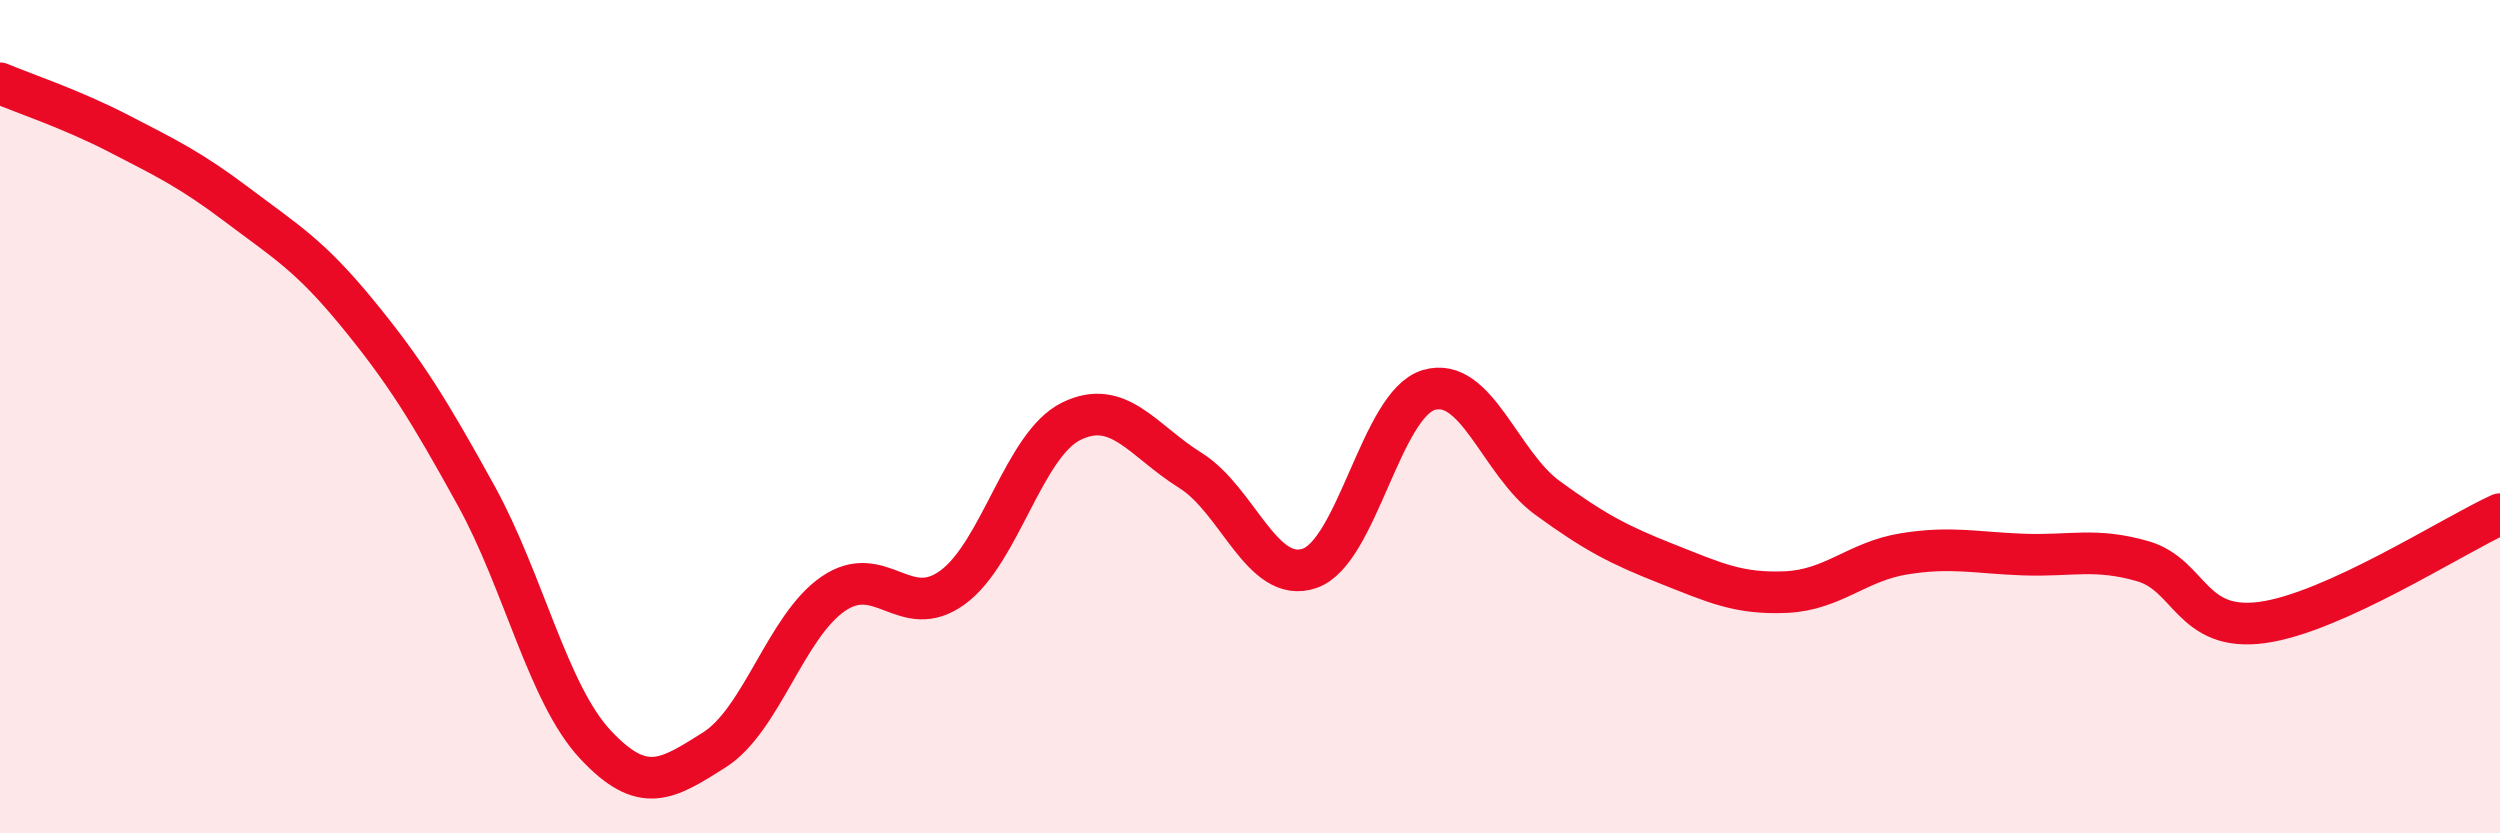
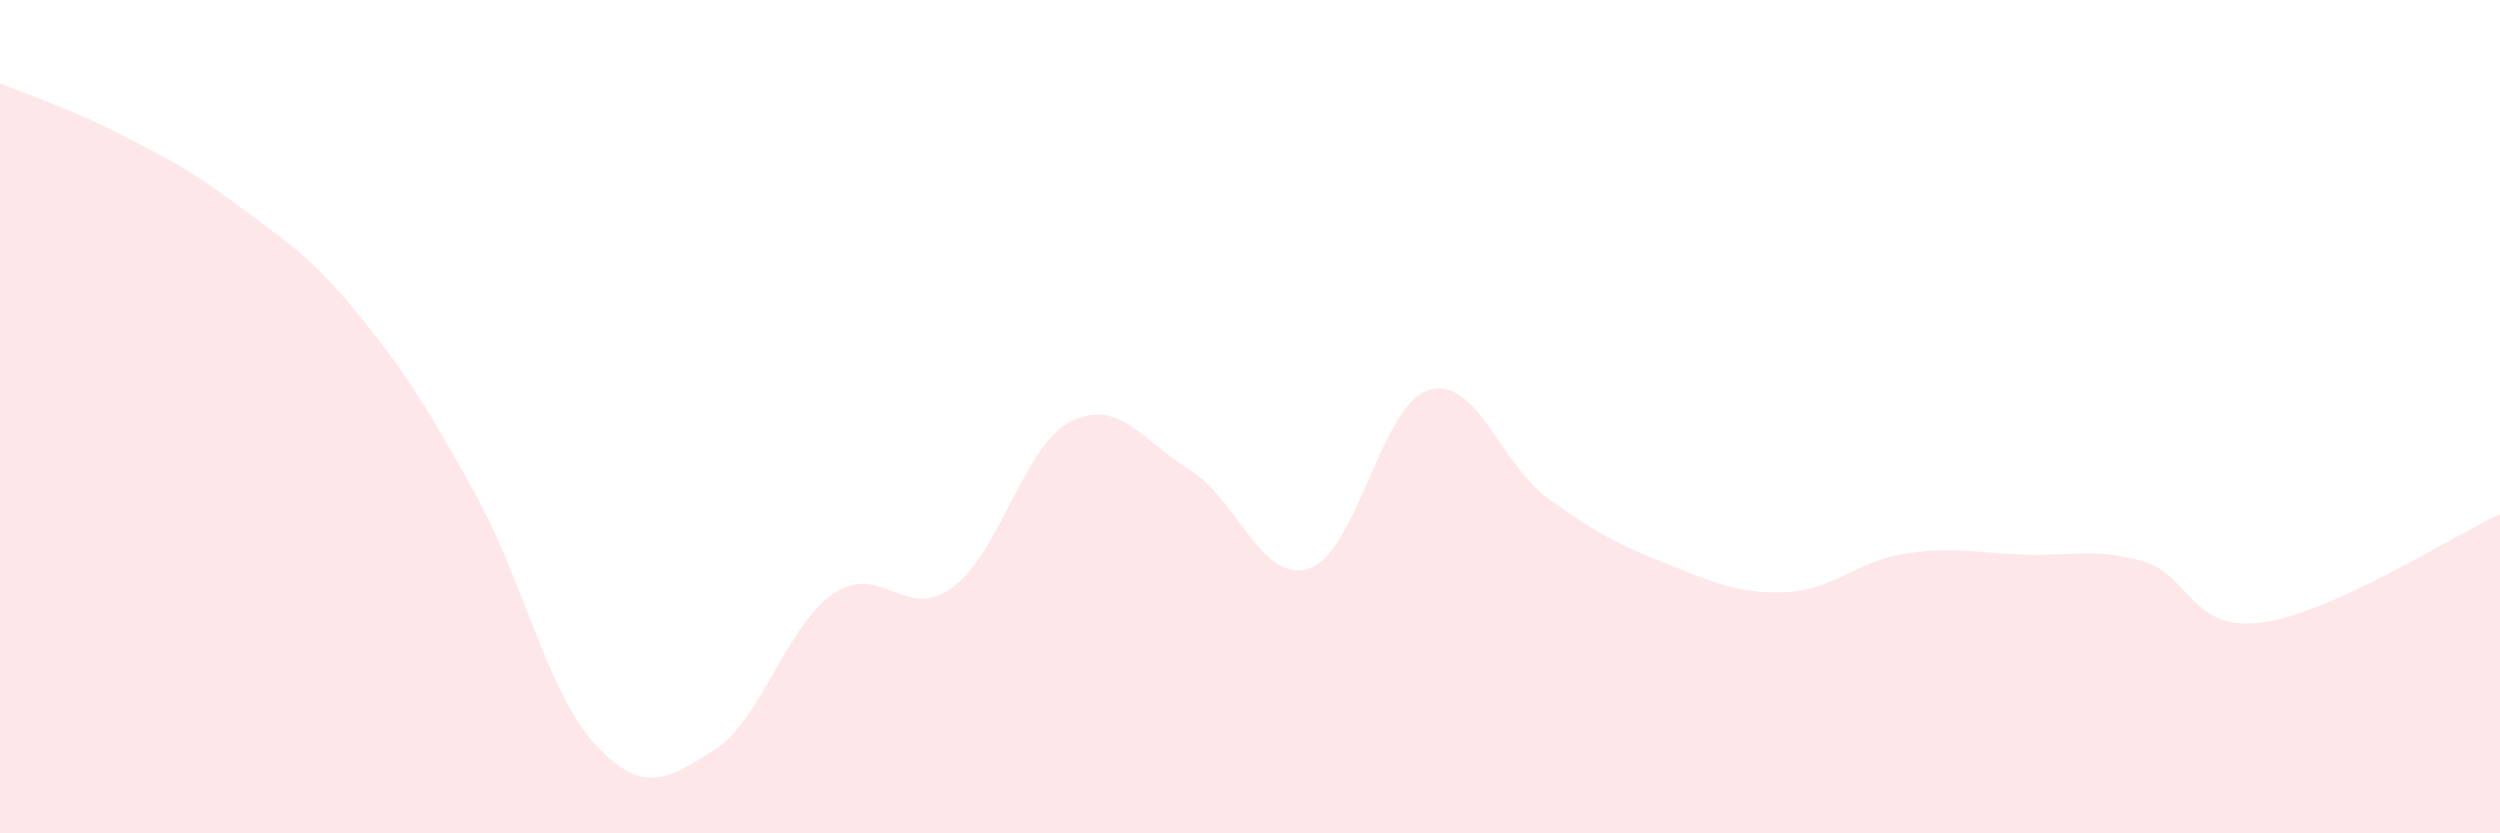
<svg xmlns="http://www.w3.org/2000/svg" width="60" height="20" viewBox="0 0 60 20">
  <path d="M 0,2 C 0.57,2.24 1.72,2.62 2.86,3.21 C 4,3.8 4.57,4.07 5.71,4.93 C 6.85,5.79 7.43,6.12 8.57,7.51 C 9.71,8.9 10.29,9.83 11.43,11.9 C 12.57,13.97 13.15,16.65 14.29,17.87 C 15.43,19.09 16,18.72 17.14,18 C 18.28,17.28 18.86,15.03 20,14.25 C 21.14,13.47 21.72,14.93 22.86,14.1 C 24,13.27 24.57,10.67 25.71,10.11 C 26.85,9.55 27.43,10.58 28.57,11.29 C 29.71,12 30.29,14.03 31.43,13.64 C 32.57,13.25 33.15,9.7 34.29,9.36 C 35.43,9.02 36,11.12 37.14,11.95 C 38.28,12.78 38.86,13.08 40,13.53 C 41.14,13.98 41.72,14.26 42.86,14.21 C 44,14.16 44.57,13.47 45.71,13.29 C 46.85,13.11 47.43,13.27 48.57,13.31 C 49.71,13.35 50.29,13.14 51.43,13.47 C 52.57,13.8 52.58,15.17 54.29,14.94 C 56,14.71 58.86,12.86 60,12.34L60 20L0 20Z" fill="#EB0A25" opacity="0.1" stroke-linecap="round" stroke-linejoin="round" />
-   <path d="M 0,2 C 0.57,2.24 1.72,2.62 2.86,3.21 C 4,3.8 4.57,4.07 5.71,4.93 C 6.85,5.79 7.43,6.12 8.57,7.51 C 9.71,8.9 10.29,9.83 11.43,11.9 C 12.57,13.97 13.15,16.65 14.29,17.87 C 15.43,19.09 16,18.72 17.14,18 C 18.28,17.28 18.86,15.03 20,14.25 C 21.14,13.47 21.72,14.93 22.86,14.1 C 24,13.27 24.57,10.67 25.71,10.11 C 26.85,9.55 27.43,10.58 28.57,11.29 C 29.71,12 30.29,14.03 31.43,13.64 C 32.57,13.25 33.15,9.7 34.29,9.36 C 35.43,9.02 36,11.12 37.14,11.95 C 38.28,12.78 38.86,13.08 40,13.53 C 41.14,13.98 41.72,14.26 42.86,14.21 C 44,14.16 44.57,13.47 45.71,13.29 C 46.85,13.11 47.43,13.27 48.57,13.31 C 49.71,13.35 50.29,13.14 51.43,13.47 C 52.57,13.8 52.58,15.17 54.29,14.94 C 56,14.71 58.86,12.86 60,12.34" stroke="#EB0A25" stroke-width="1" fill="none" stroke-linecap="round" stroke-linejoin="round" />
</svg>